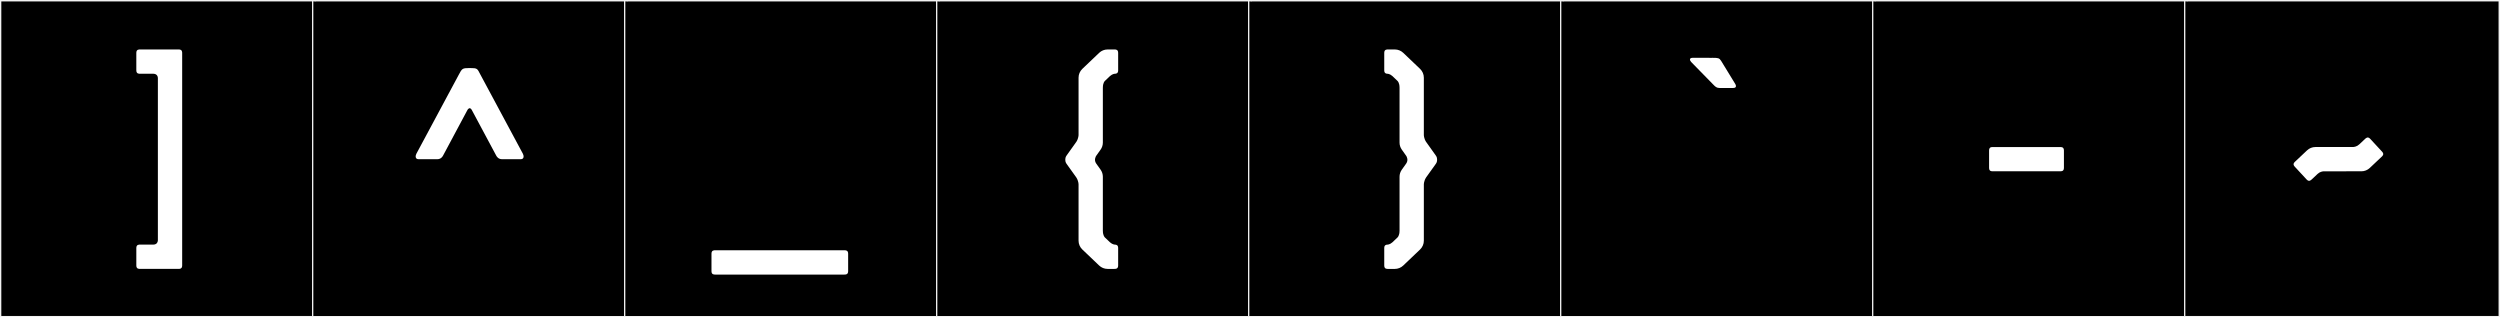
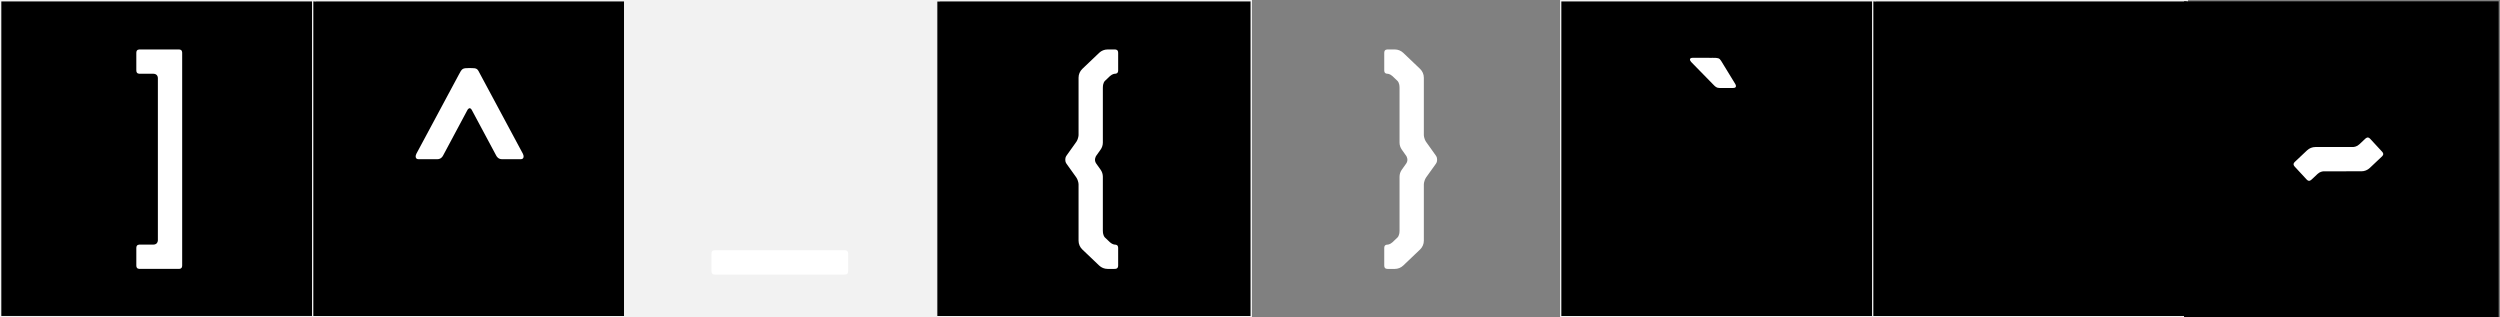
<svg xmlns="http://www.w3.org/2000/svg" version="1.1" id="Layer_1" x="0px" y="0px" width="1891px" height="240px" viewBox="0 0 1891 240" enable-background="new 0 0 1891 240" xml:space="preserve">
  <rect x="0" y="0" width="1891" height="240" fill="#808080" stroke="none" />
  <g>
    <rect y="1" width="238" height="239" />
    <g>
      <path fill="#F2F2F2" d="M238,1v238H1V1H238 M239,0H0v240h239V0L239,0z" />
    </g>
  </g>
  <g>
    <rect x="236" y="1" width="238" height="239" />
    <g>
      <path fill="#F2F2F2" d="M474,1v238H237V1H474 M475,0H236v240h239V0L475,0z" />
    </g>
  </g>
  <g>
    <rect x="472" y="1" width="238" height="239" />
    <g>
-       <path fill="#F2F2F2" d="M710,1v238H473V1H710 M711,0H472v240h239V0L711,0z" />
+       <path fill="#F2F2F2" d="M710,1v238H473H710 M711,0H472v240h239V0L711,0z" />
    </g>
  </g>
  <g>
    <rect x="708" y="1" width="238" height="239" />
    <g>
      <path fill="#F2F2F2" d="M946,1v238H709V1H946 M947,0H708v240h239V0L947,0z" />
    </g>
  </g>
  <g>
-     <rect x="944" y="1" width="238" height="239" />
    <g>
-       <path fill="#F2F2F2" d="M1182,1v238H945V1H1182 M1183,0H944v240h239V0L1183,0z" />
-     </g>
+       </g>
  </g>
  <g>
    <rect x="1180" y="1" width="238" height="239" />
    <g>
      <path fill="#F2F2F2" d="M1418,1v238h-237V1H1418 M1419,0h-239v240h239V0L1419,0z" />
    </g>
  </g>
  <g>
    <rect x="1416" y="1" width="238" height="239" />
    <g>
      <path fill="#F2F2F2" d="M1654,1v238h-237V1H1654 M1655,0h-239v240h239V0L1655,0z" />
    </g>
  </g>
  <g>
    <rect x="1652" y="1" width="238" height="239" />
    <g>
-       <path fill="#F2F2F2" d="M1890,1v238h-237V1H1890 M1891,0h-239v240h239V0L1891,0z" />
-     </g>
+       </g>
  </g>
  <g>
    <path fill="#FFFFFF" d="M135.221,37.41c2.702,0,2.573,2.019,2.573,2.906v160.17c0,0.889,0.129,2.906-2.573,2.906l-29.199-0.001   c-0.889,0-2.907,0.128-2.907-2.572v-13.232c0-2.702,2.019-2.573,2.907-2.573l9.994,0.002c3.093-0.067,3.383-2.561,3.401-3.256   V59.042c-0.019-0.695-0.308-3.18-3.387-3.255l-10.009,0.002c-0.889,0-2.907,0.129-2.907-2.574V40.698v-0.714   c0-2.703,2.019-2.574,2.907-2.574H135.221z" />
    <path fill="#FFFFFF" d="M393.86,120.426h-14.097c-2.893,0-4.081-2.054-4.481-2.846l-18.511-34.575   c-1.346-2.14-2.579-0.784-3.099,0.011l-18.479,34.564c-0.401,0.791-1.59,2.846-4.482,2.846h-14.11c-2.684,0-2.436-2.619-1.68-4.079   l32.206-60.029c2.372-4.421,2.49-4.851,8.098-4.851c6.163,0,5.728,0.43,8.1,4.851l32.214,60.029   C396.295,117.807,396.543,120.426,393.86,120.426z" />
    <path fill="#FFFFFF" d="M641.536,191.881v13.23c0,2.703-2.019,2.574-2.907,2.574H541.07c-0.888,0-2.906,0.129-2.906-2.574v-13.23   c0-2.703,2.019-2.574,2.906-2.574h97.559C639.518,189.307,641.536,189.178,641.536,191.881z" />
    <path fill="#FFFFFF" d="M845.772,39.983v13.231c0,2.266-1.417,2.543-2.398,2.573c0,0-1.767-0.048-3.771,1.746l-3.874,3.694   c0,0-1.519,1.312-1.519,4.967h-0.015v41.649c0,1.905-0.593,3.765-1.695,5.318l-3.367,4.741c-0.279,0.432-1.844,3.09,0.021,5.766   l3.338,4.685c1.107,1.556,1.703,3.418,1.703,5.329v40.936h0.015c0,3.656,1.519,4.965,1.519,4.965l3.874,3.693   c2.002,1.793,3.771,1.75,3.771,1.75c0.981,0.029,2.398,0.305,2.398,2.569v13.232c0,2.702-2.019,2.571-2.906,2.571h-5.105   c-2.36,0-4.631-0.908-6.339-2.537l-12.749-12.152c-1.819-1.733-2.852-4.137-2.852-6.65v-42.549c0,0,0.028-2.617-1.718-5.303   l-7.316-10.23c0,0-0.982-1.188-0.982-2.791v-0.791c0-1.604,0.982-2.791,0.982-2.791l7.433-10.436   c1.631-2.621,1.602-5.125,1.602-5.125V58.75c0-2.513,1.032-4.916,2.852-6.65l12.749-12.151c1.708-1.628,3.979-2.536,6.339-2.536   h5.105C843.754,37.412,845.772,37.281,845.772,39.983z" />
    <path fill="#FFFFFF" d="M1055.053,37.412c2.36,0,4.631,0.908,6.339,2.536l12.749,12.151c1.818,1.734,2.852,4.138,2.852,6.65v43.295   c0,0-0.03,2.504,1.602,5.125l7.433,10.436c0,0,0.982,1.188,0.982,2.791v0.791c0,1.603-0.982,2.791-0.982,2.791l-7.316,10.23   c-1.746,2.686-1.718,5.303-1.718,5.303v42.549c0,2.514-1.033,4.917-2.852,6.65l-12.749,12.152   c-1.708,1.629-3.979,2.537-6.339,2.537h-5.105c-0.889,0-2.907,0.131-2.907-2.571v-13.232c0-2.265,1.416-2.54,2.398-2.569   c0,0,1.768,0.043,3.77-1.75l3.872-3.693c0,0,1.522-1.309,1.522-4.965h0.012v-40.936c0-1.911,0.599-3.773,1.706-5.329l3.338-4.685   c1.865-2.676,0.301-5.334,0.021-5.766l-3.366-4.741c-1.103-1.554-1.698-3.413-1.698-5.318V66.195h-0.012   c0-3.654-1.522-4.967-1.522-4.967l-3.872-3.694c-2.004-1.794-3.77-1.746-3.77-1.746c-0.982-0.03-2.398-0.308-2.398-2.573V39.983   c0-2.702,2.019-2.571,2.907-2.571H1055.053z" />
    <path fill="#FFFFFF" d="M1283.923,43.723c3.64,0,8.638,0.023,9.887,0.023c0.708,0,1.343-0.002,1.913-0.002   c3.84,0,4.819,0.141,6.153,2.32l10.745,17.561c1.026,1.999,0.257,2.953-1.806,2.953h-9.962c-2.469,0-3.442-1.082-4.847-2.517   l-16.834-17.205c-1.191-1.334-1.452-3.022,0.947-3.11C1280.622,43.729,1282.103,43.723,1283.923,43.723z" />
-     <path fill="#FFFFFF" d="M1561.153,113.826v13.135c0,2.774-2.035,2.59-2.96,2.59h-50.875c-0.739,0-2.774,0.185-2.774-2.59v-13.135   c0-2.775,2.035-2.59,2.774-2.59h50.875C1559.118,111.236,1561.153,111.051,1561.153,113.826z" />
    <path fill="#FFFFFF" d="M1801.434,118.603l-8.944,8.442c-1.707,1.62-3.969,2.523-6.324,2.523l-28.573,0.007   c-0.67,0.04-2.817,0.298-4.563,1.966l-4.423,4.144c-0.652,0.604-2.046,2.067-3.879,0.085l-9.013-9.739   c-1.834-1.983-0.265-3.259,0.386-3.862l8.949-8.443c1.706-1.619,3.969-2.522,6.321-2.522l28.573-0.007   c0.67-0.04,2.823-0.299,4.569-1.973l4.418-4.138c0.651-0.603,2.046-2.067,3.88-0.085l9.011,9.738   C1803.655,116.723,1802.087,117.998,1801.434,118.603z" />
  </g>
</svg>